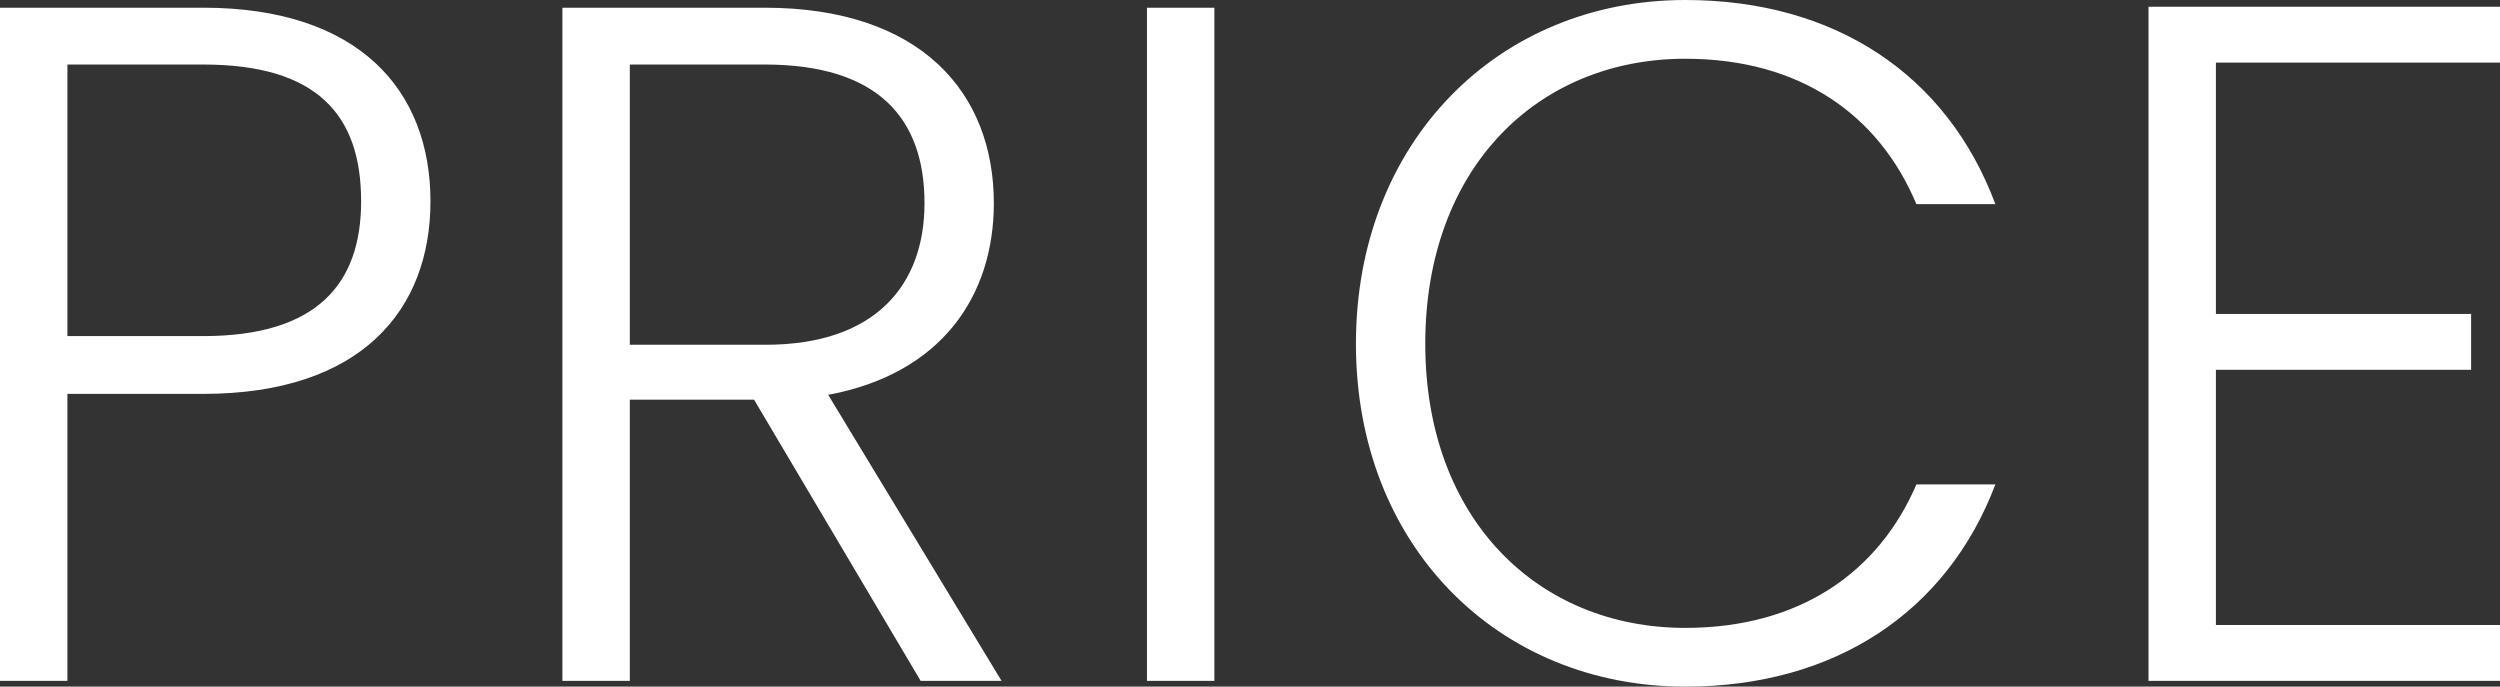
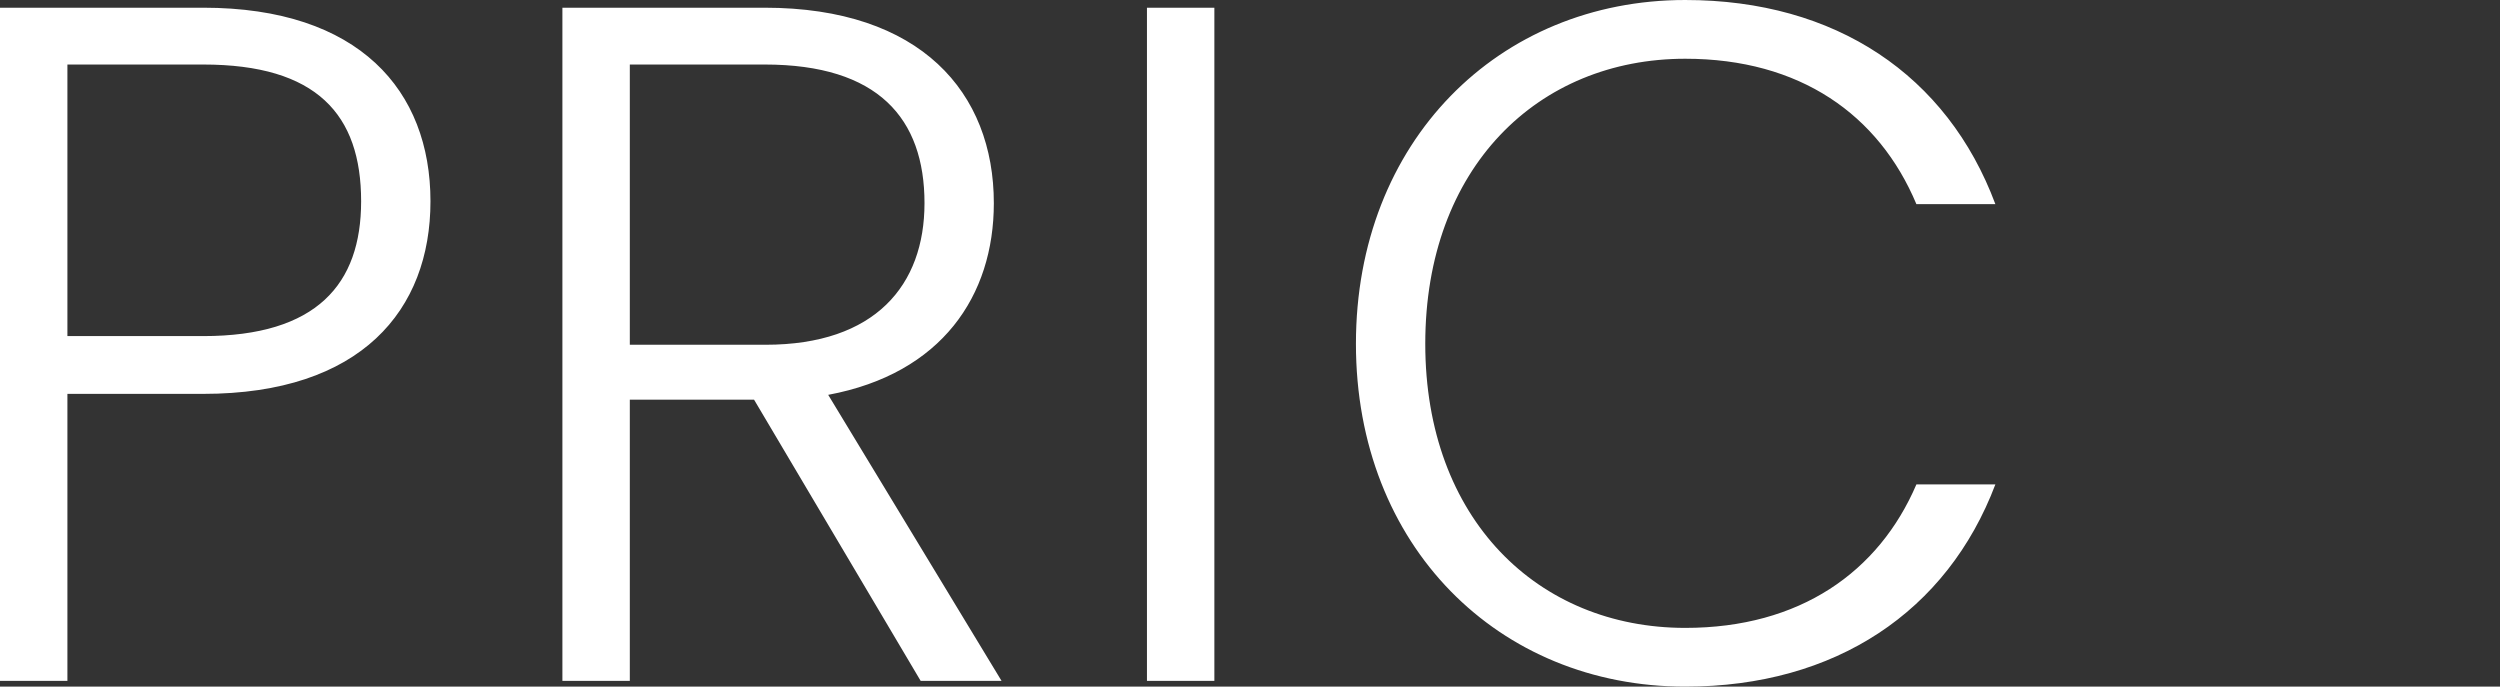
<svg xmlns="http://www.w3.org/2000/svg" width="311.52" height="85.56" viewBox="0 0 311.52 85.56">
  <rect x="0" y="0" width="311.52" height="85.56" fill="#333333" stroke="none" />
-   <path id="パス_3" data-name="パス 3" d="M18-42.96V-76.8H34.92c14.16,0,19.68,6.24,19.68,17.04,0,10.32-5.52,16.8-19.68,16.8Zm45.24-16.8c0-13.8-8.88-24.12-28.32-24.12H9.6V0H18V-35.76H34.92C54.6-35.76,63.24-46.2,63.24-59.76Zm61.56.24c0,10.2-6.12,17.64-19.8,17.64H88.08V-76.8h16.8C119.04-76.8,124.8-70.08,124.8-59.52ZM79.68-83.88V0h8.4V-35.04h15.48L124.32,0H134.4L112.8-35.64c14.16-2.64,20.64-12.36,20.64-23.88,0-13.8-9.12-24.36-28.56-24.36ZM152.52,0h8.4V-83.88h-8.4Zm26.04-42C178.56-16.8,196.32.72,219.6.72c18.72,0,32.64-9.36,38.64-25.2H248.4C243.72-13.56,233.88-6.6,219.6-6.6c-18.36,0-32.4-13.56-32.4-35.4,0-21.96,14.04-35.52,32.4-35.52,14.28,0,24.12,6.96,28.8,18.12h9.84c-6-16.08-19.92-25.44-38.64-25.44C196.32-84.84,178.56-67.2,178.56-42ZM321.12-84h-43.8V0h43.8V-6.96h-35.4v-31.8h31.8v-6.96h-31.8V-77.04h35.4Z" transform="translate(-9.6 84.84)" fill="#fff" />
+   <path id="パス_3" data-name="パス 3" d="M18-42.96V-76.8H34.92c14.16,0,19.68,6.24,19.68,17.04,0,10.32-5.52,16.8-19.68,16.8Zm45.24-16.8c0-13.8-8.88-24.12-28.32-24.12H9.6V0H18V-35.76H34.92C54.6-35.76,63.24-46.2,63.24-59.76Zm61.56.24c0,10.2-6.12,17.64-19.8,17.64H88.08V-76.8h16.8C119.04-76.8,124.8-70.08,124.8-59.52ZM79.68-83.88V0h8.4V-35.04h15.48L124.32,0H134.4L112.8-35.64c14.16-2.64,20.64-12.36,20.64-23.88,0-13.8-9.12-24.36-28.56-24.36ZM152.52,0h8.4V-83.88h-8.4Zm26.04-42C178.56-16.8,196.32.72,219.6.72c18.72,0,32.64-9.36,38.64-25.2H248.4C243.72-13.56,233.88-6.6,219.6-6.6c-18.36,0-32.4-13.56-32.4-35.4,0-21.96,14.04-35.52,32.4-35.52,14.28,0,24.12,6.96,28.8,18.12h9.84c-6-16.08-19.92-25.44-38.64-25.44C196.32-84.84,178.56-67.2,178.56-42ZM321.12-84V0h43.8V-6.96h-35.4v-31.8h31.8v-6.96h-31.8V-77.04h35.4Z" transform="translate(-9.6 84.84)" fill="#fff" />
</svg>